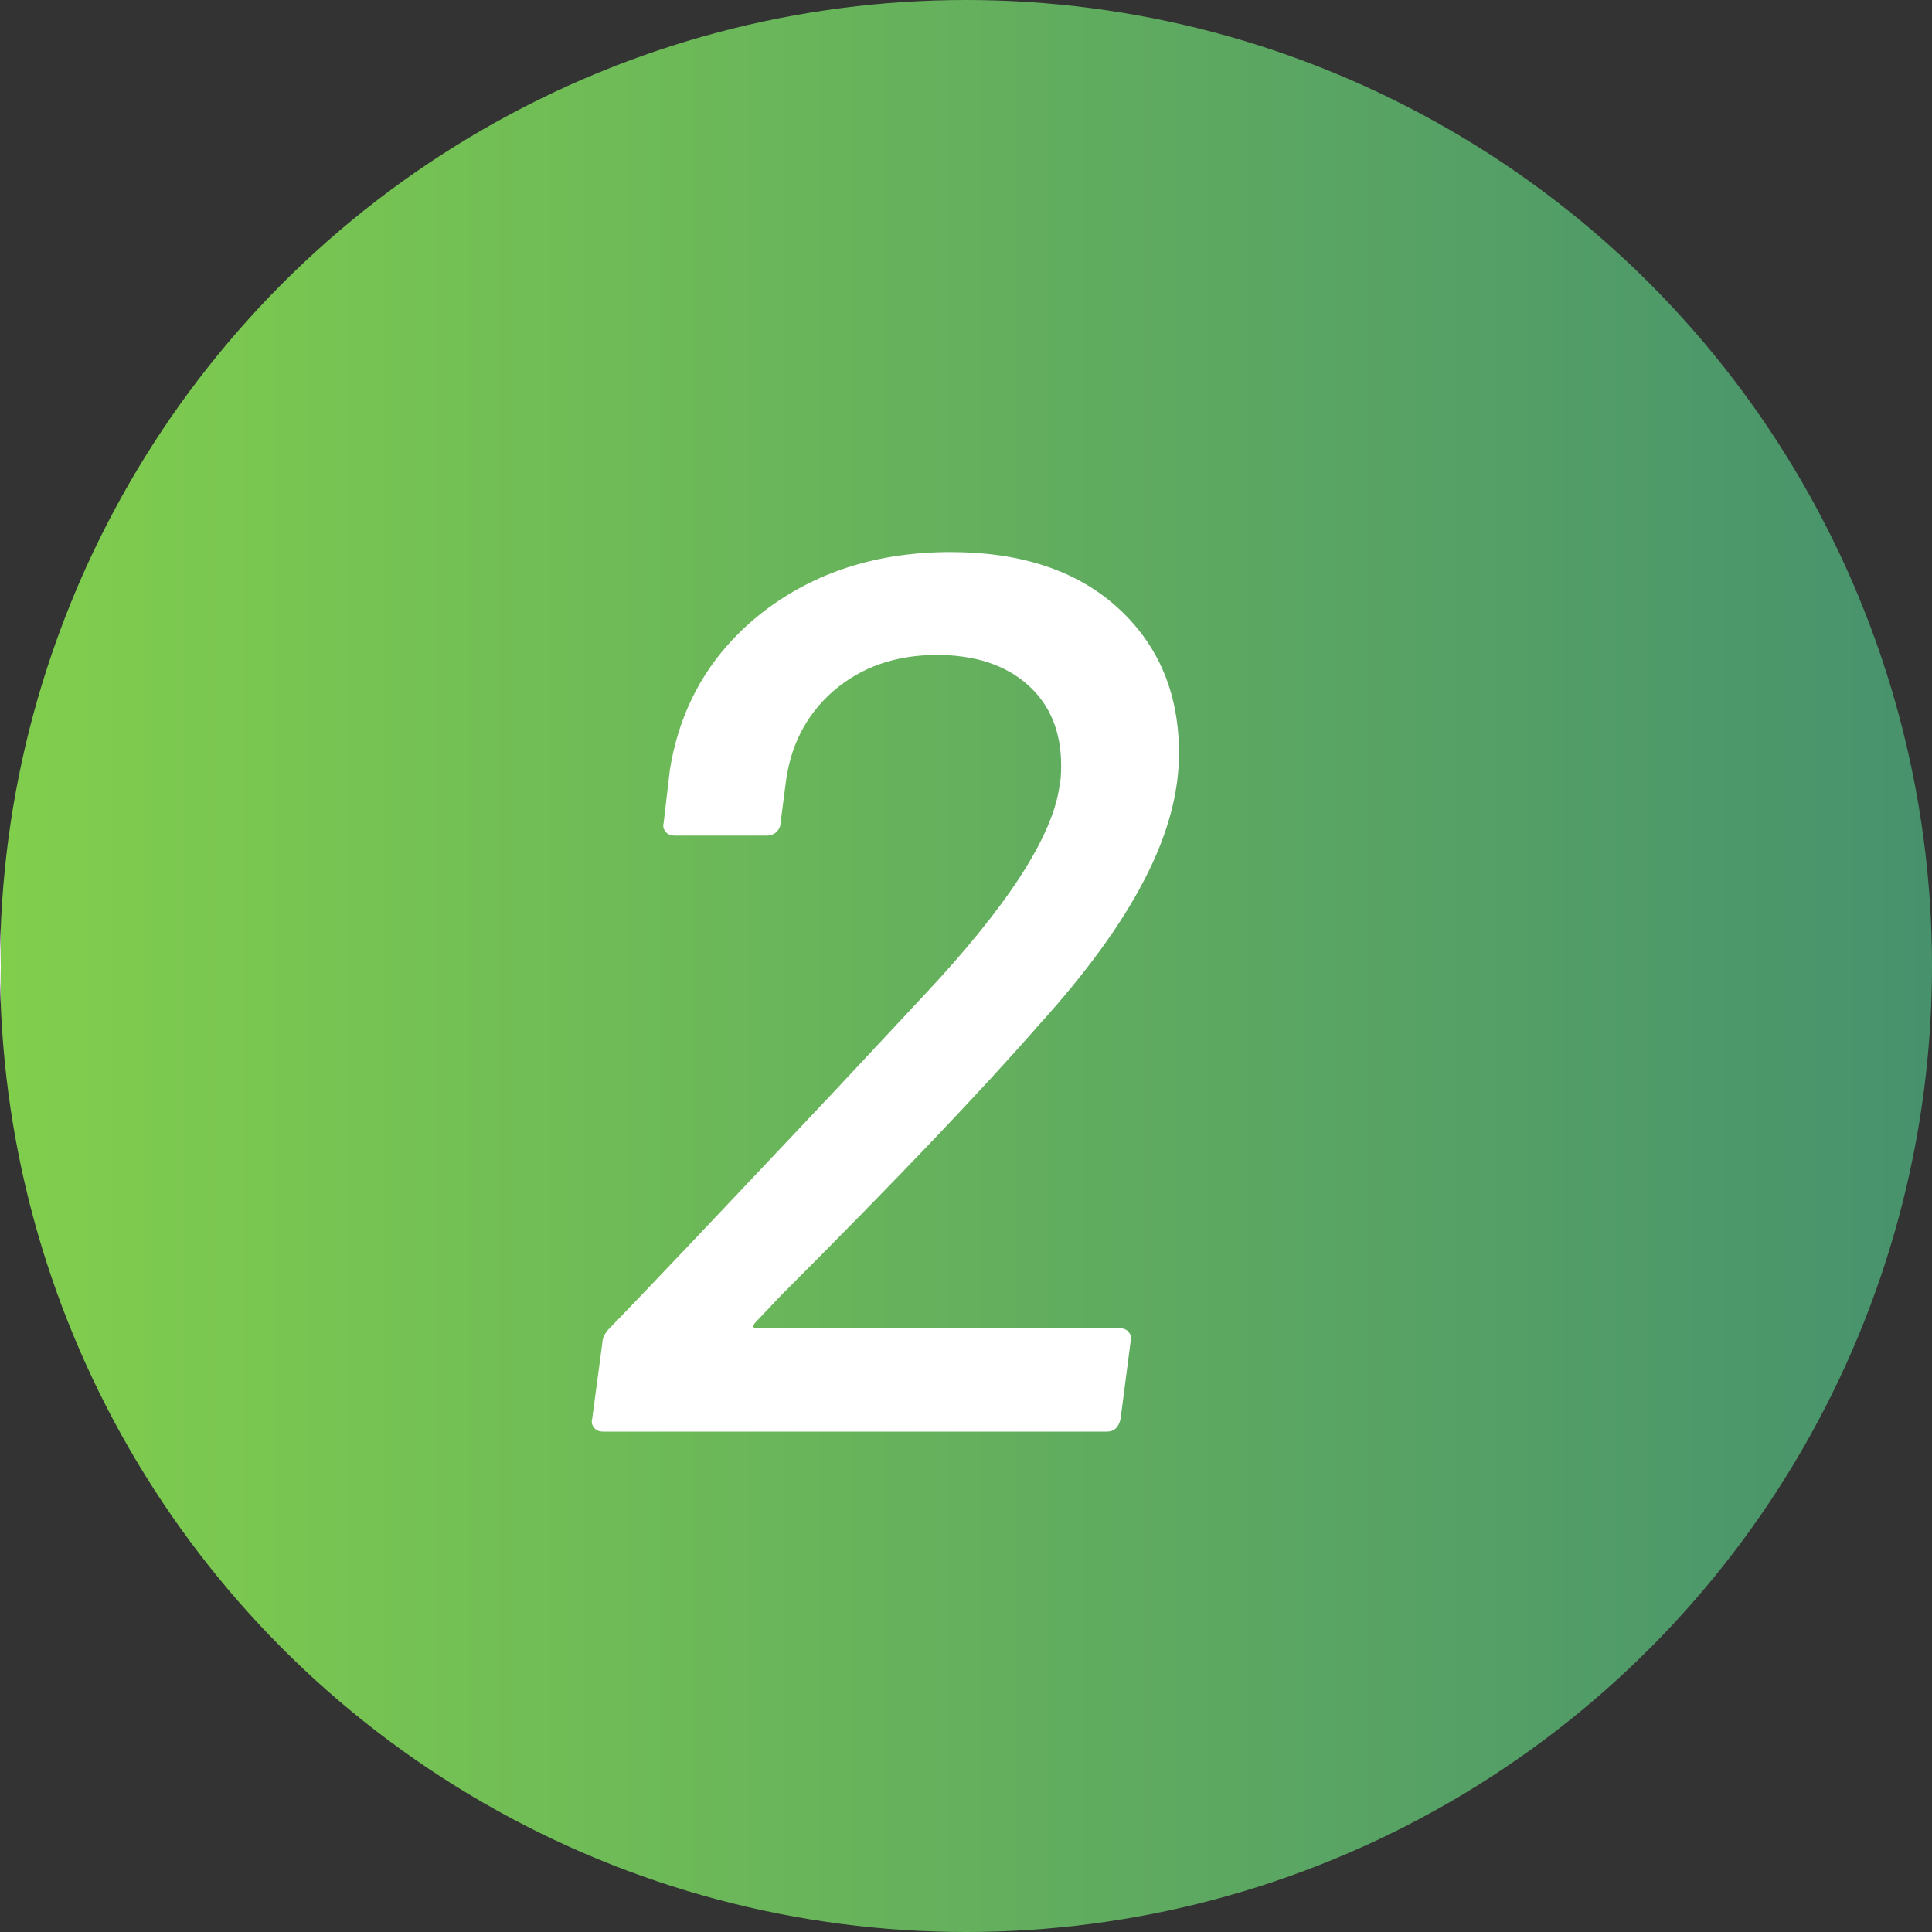
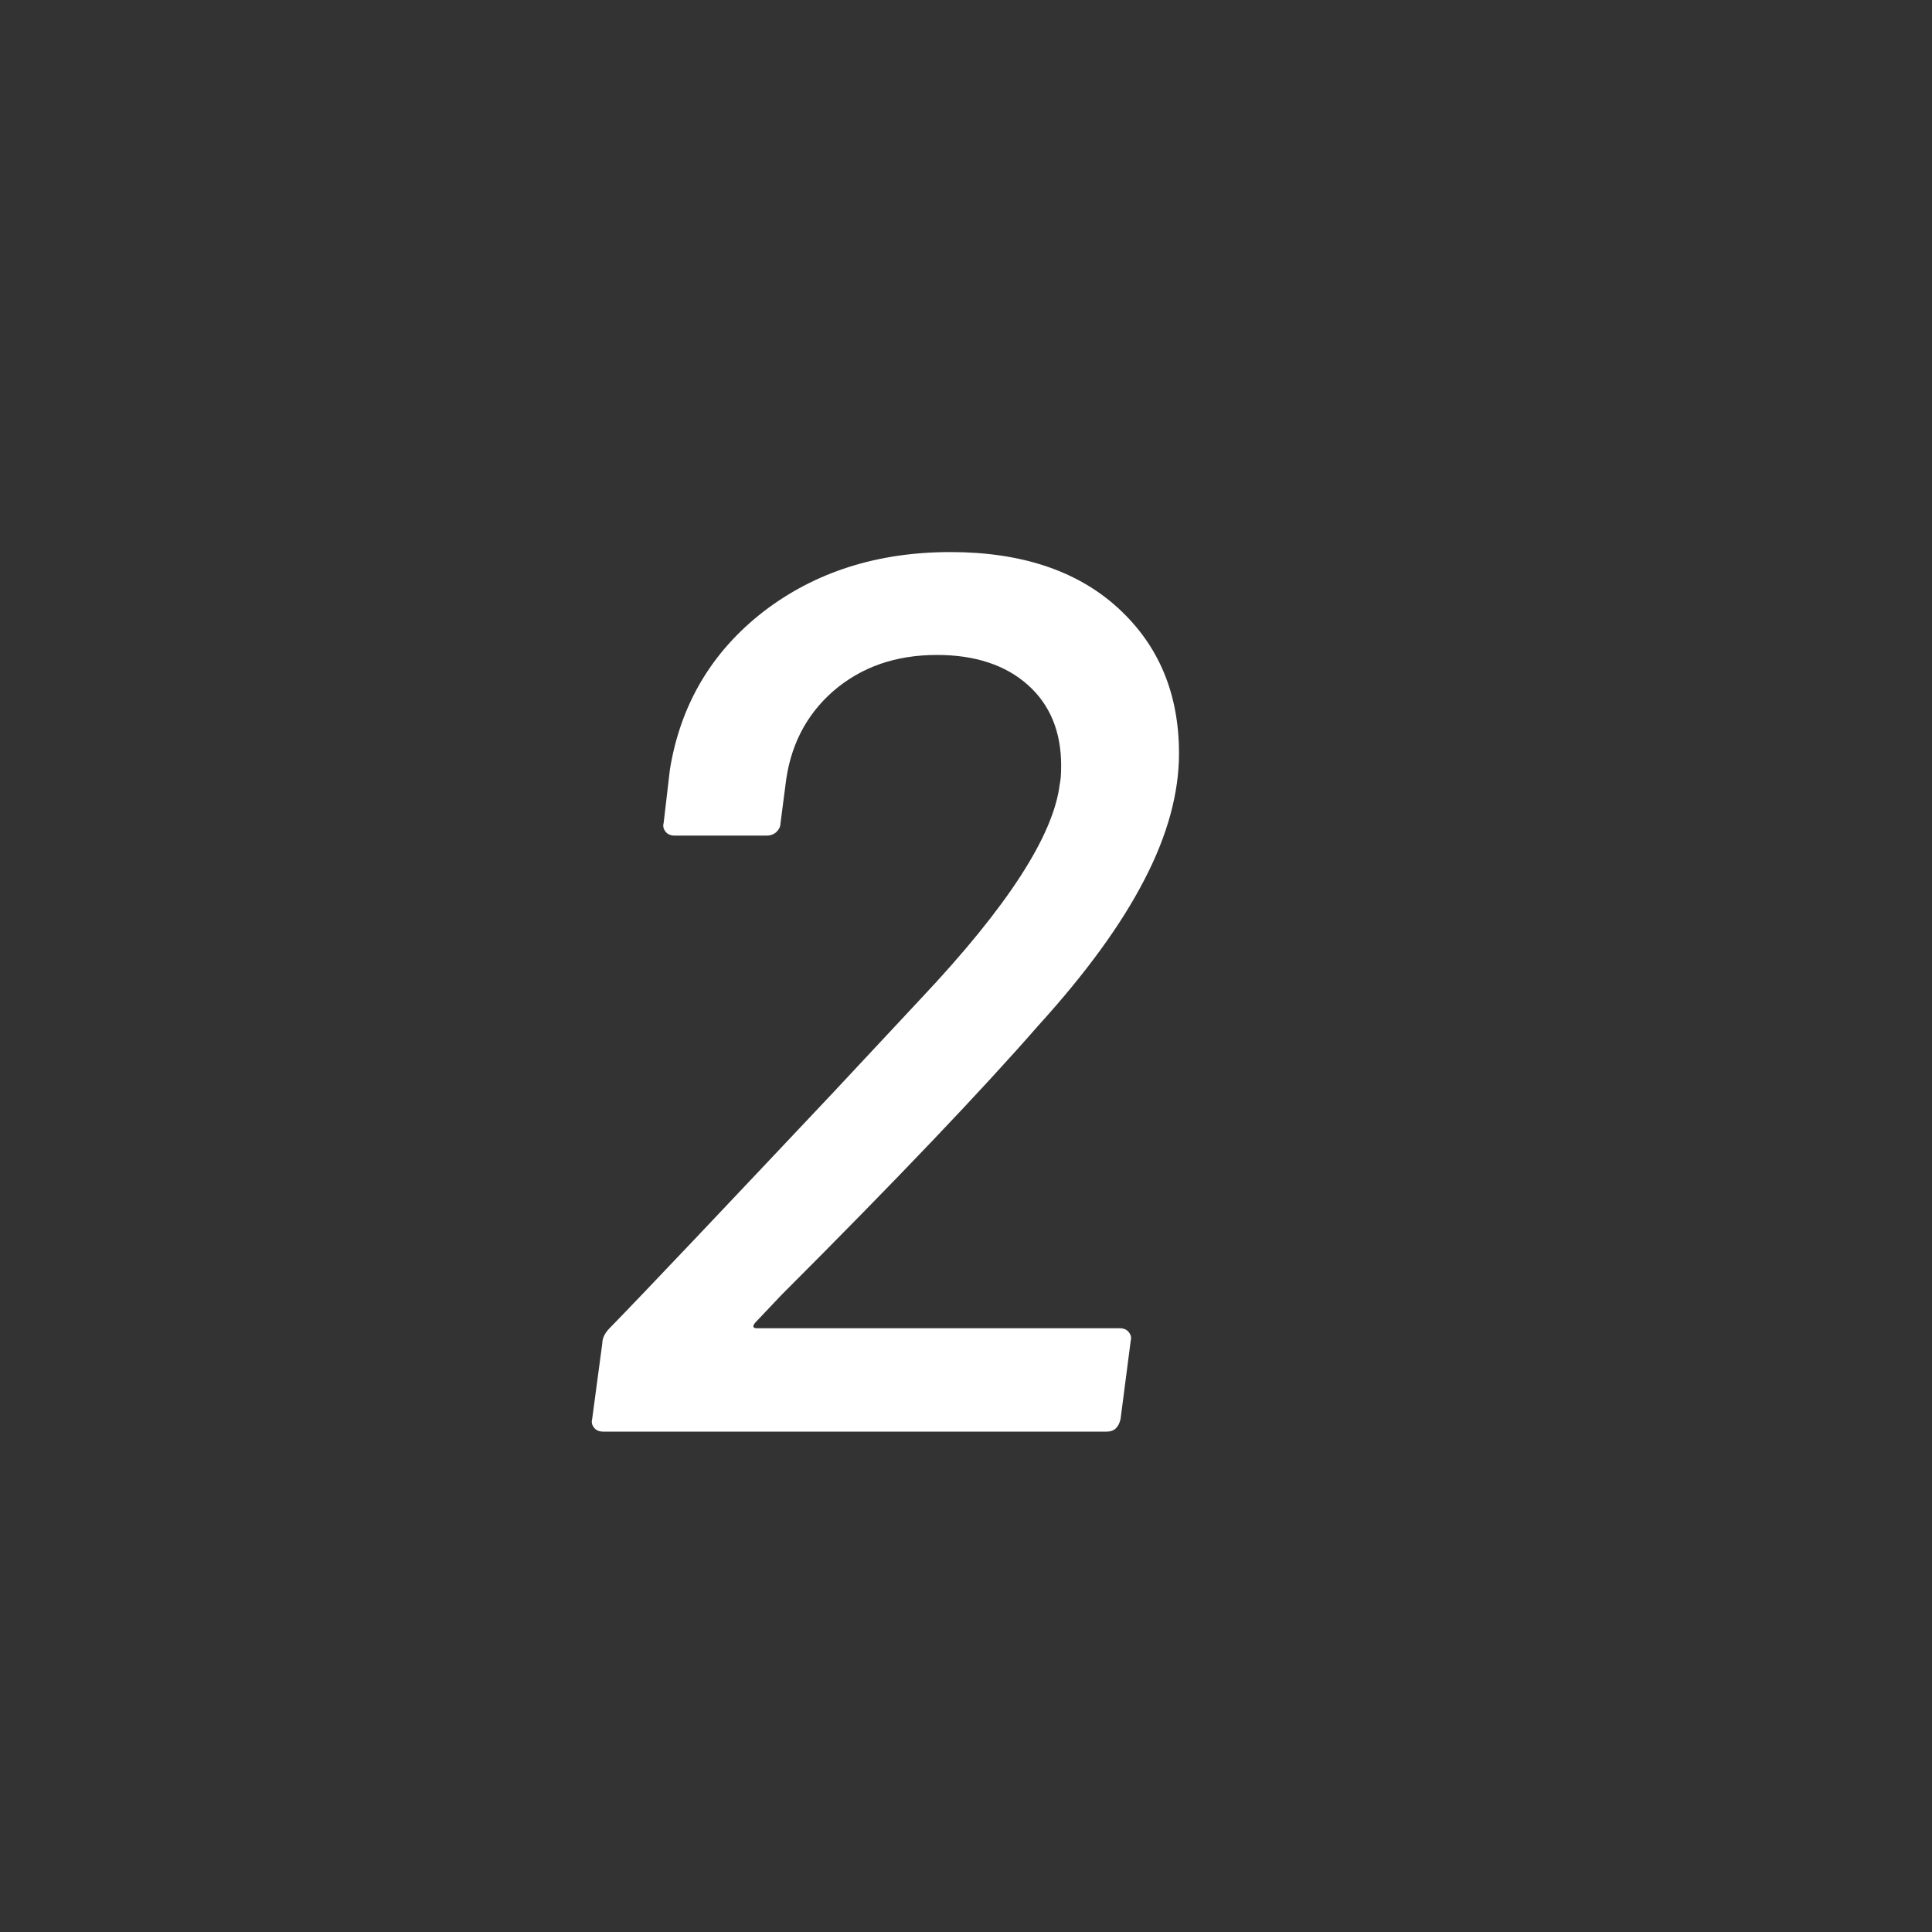
<svg xmlns="http://www.w3.org/2000/svg" enable-background="new 0 0 40 40" height="40" viewBox="0 0 40 40" width="40">
  <rect x="0" y="0" width="40" height="40" fill="#333333" stroke="none" />
  <linearGradient id="a" gradientTransform="matrix(1 0 0 -1 -286 -334)" gradientUnits="userSpaceOnUse" x1="286" x2="326" y1="-354" y2="-354">
    <stop offset="0" stop-color="#fff" />
    <stop offset="0" stop-color="#81ce4d" />
    <stop offset="1" stop-color="#47926d" />
  </linearGradient>
-   <circle cx="20" cy="20" fill="url(#a)" r="20" />
  <path d="m15.67 27.5h7.51c.09 0 .15.03.19.08s.06.11.04.18l-.21 1.62c-.04.17-.13.26-.28.26h-10.43c-.09 0-.15-.03-.19-.08s-.06-.11-.04-.18l.21-1.57c0-.1.05-.21.15-.31.77-.79 2.31-2.42 4.63-4.88l1.83-1.96c1.78-1.89 2.73-3.36 2.86-4.42.02-.08.03-.21.03-.39 0-.7-.23-1.26-.69-1.67s-1.09-.62-1.88-.62c-.86 0-1.57.25-2.15.75-.57.5-.9 1.15-.99 1.96l-.1.77c0 .07-.03.13-.08.18s-.12.08-.21.08h-1.9c-.09 0-.15-.03-.19-.08s-.06-.11-.04-.18l.13-1.11c.22-1.35.87-2.44 1.94-3.27 1.07-.82 2.36-1.23 3.87-1.23 1.47 0 2.63.39 3.47 1.16s1.26 1.77 1.26 3.01c0 .82-.24 1.7-.72 2.62-.48.93-1.21 1.93-2.19 3.01-1.17 1.34-2.94 3.2-5.32 5.58l-.54.57c-.07.08-.05.12.03.12z" fill="#fff" />
</svg>